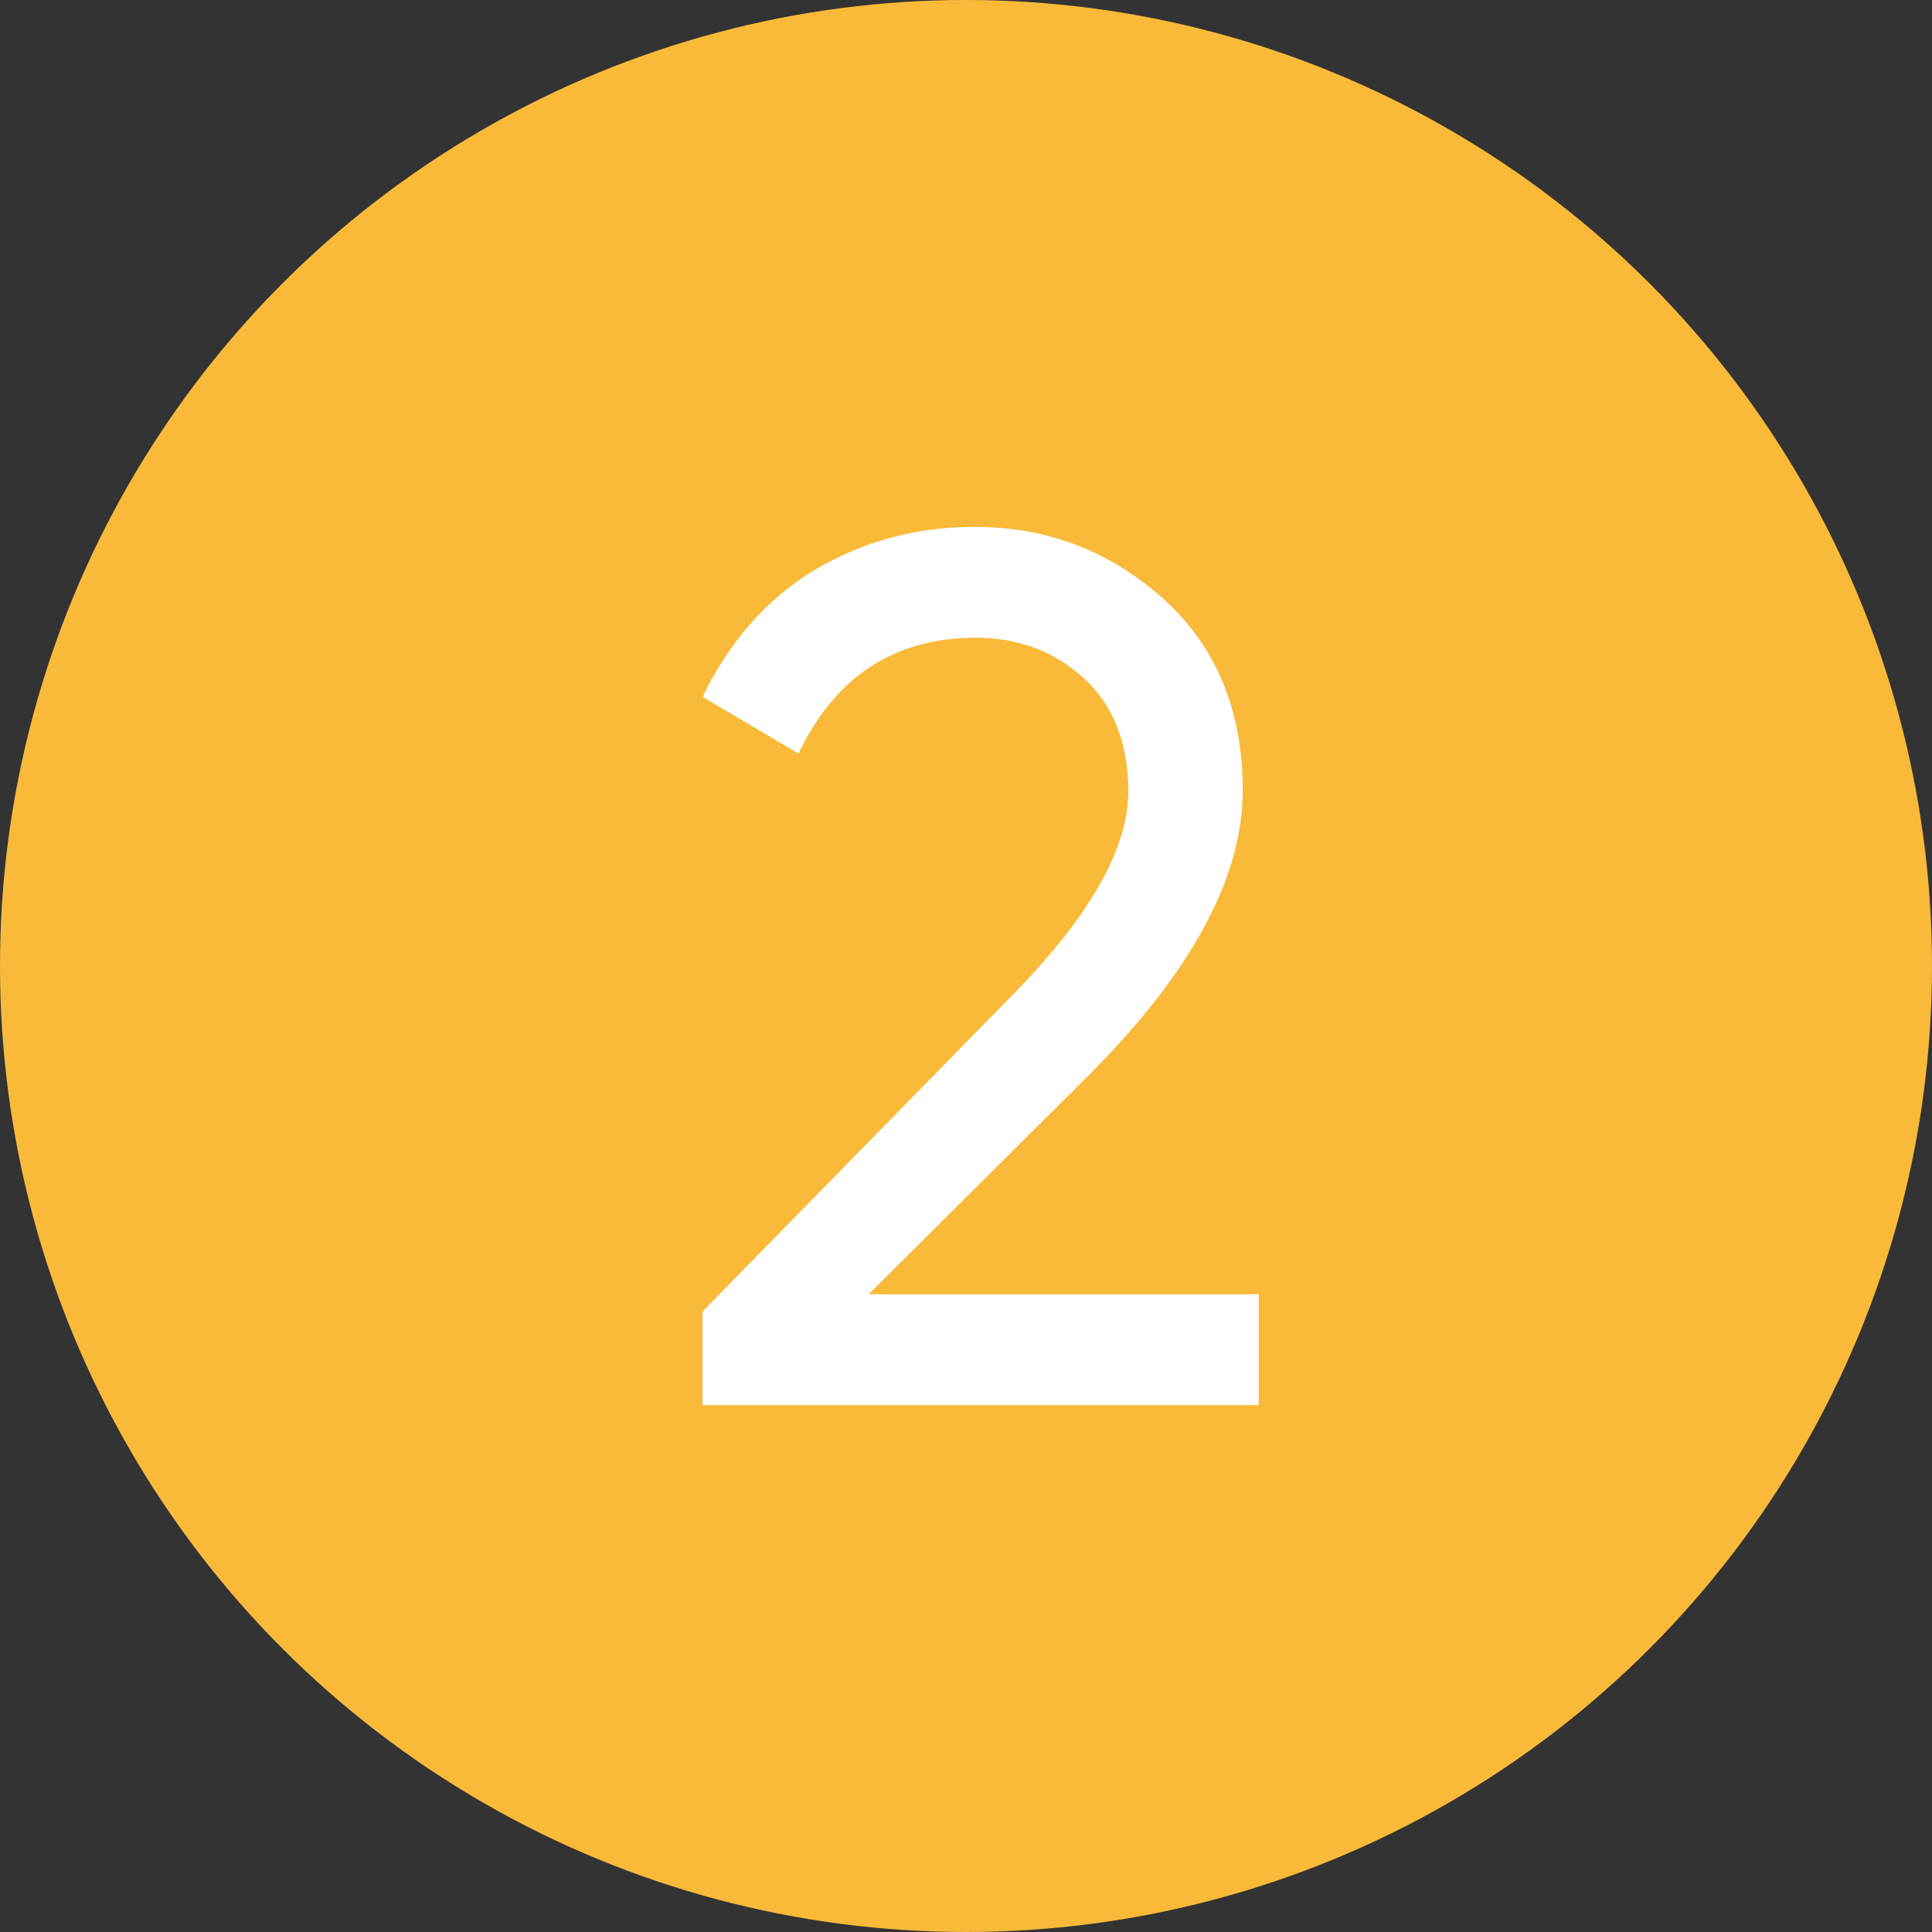
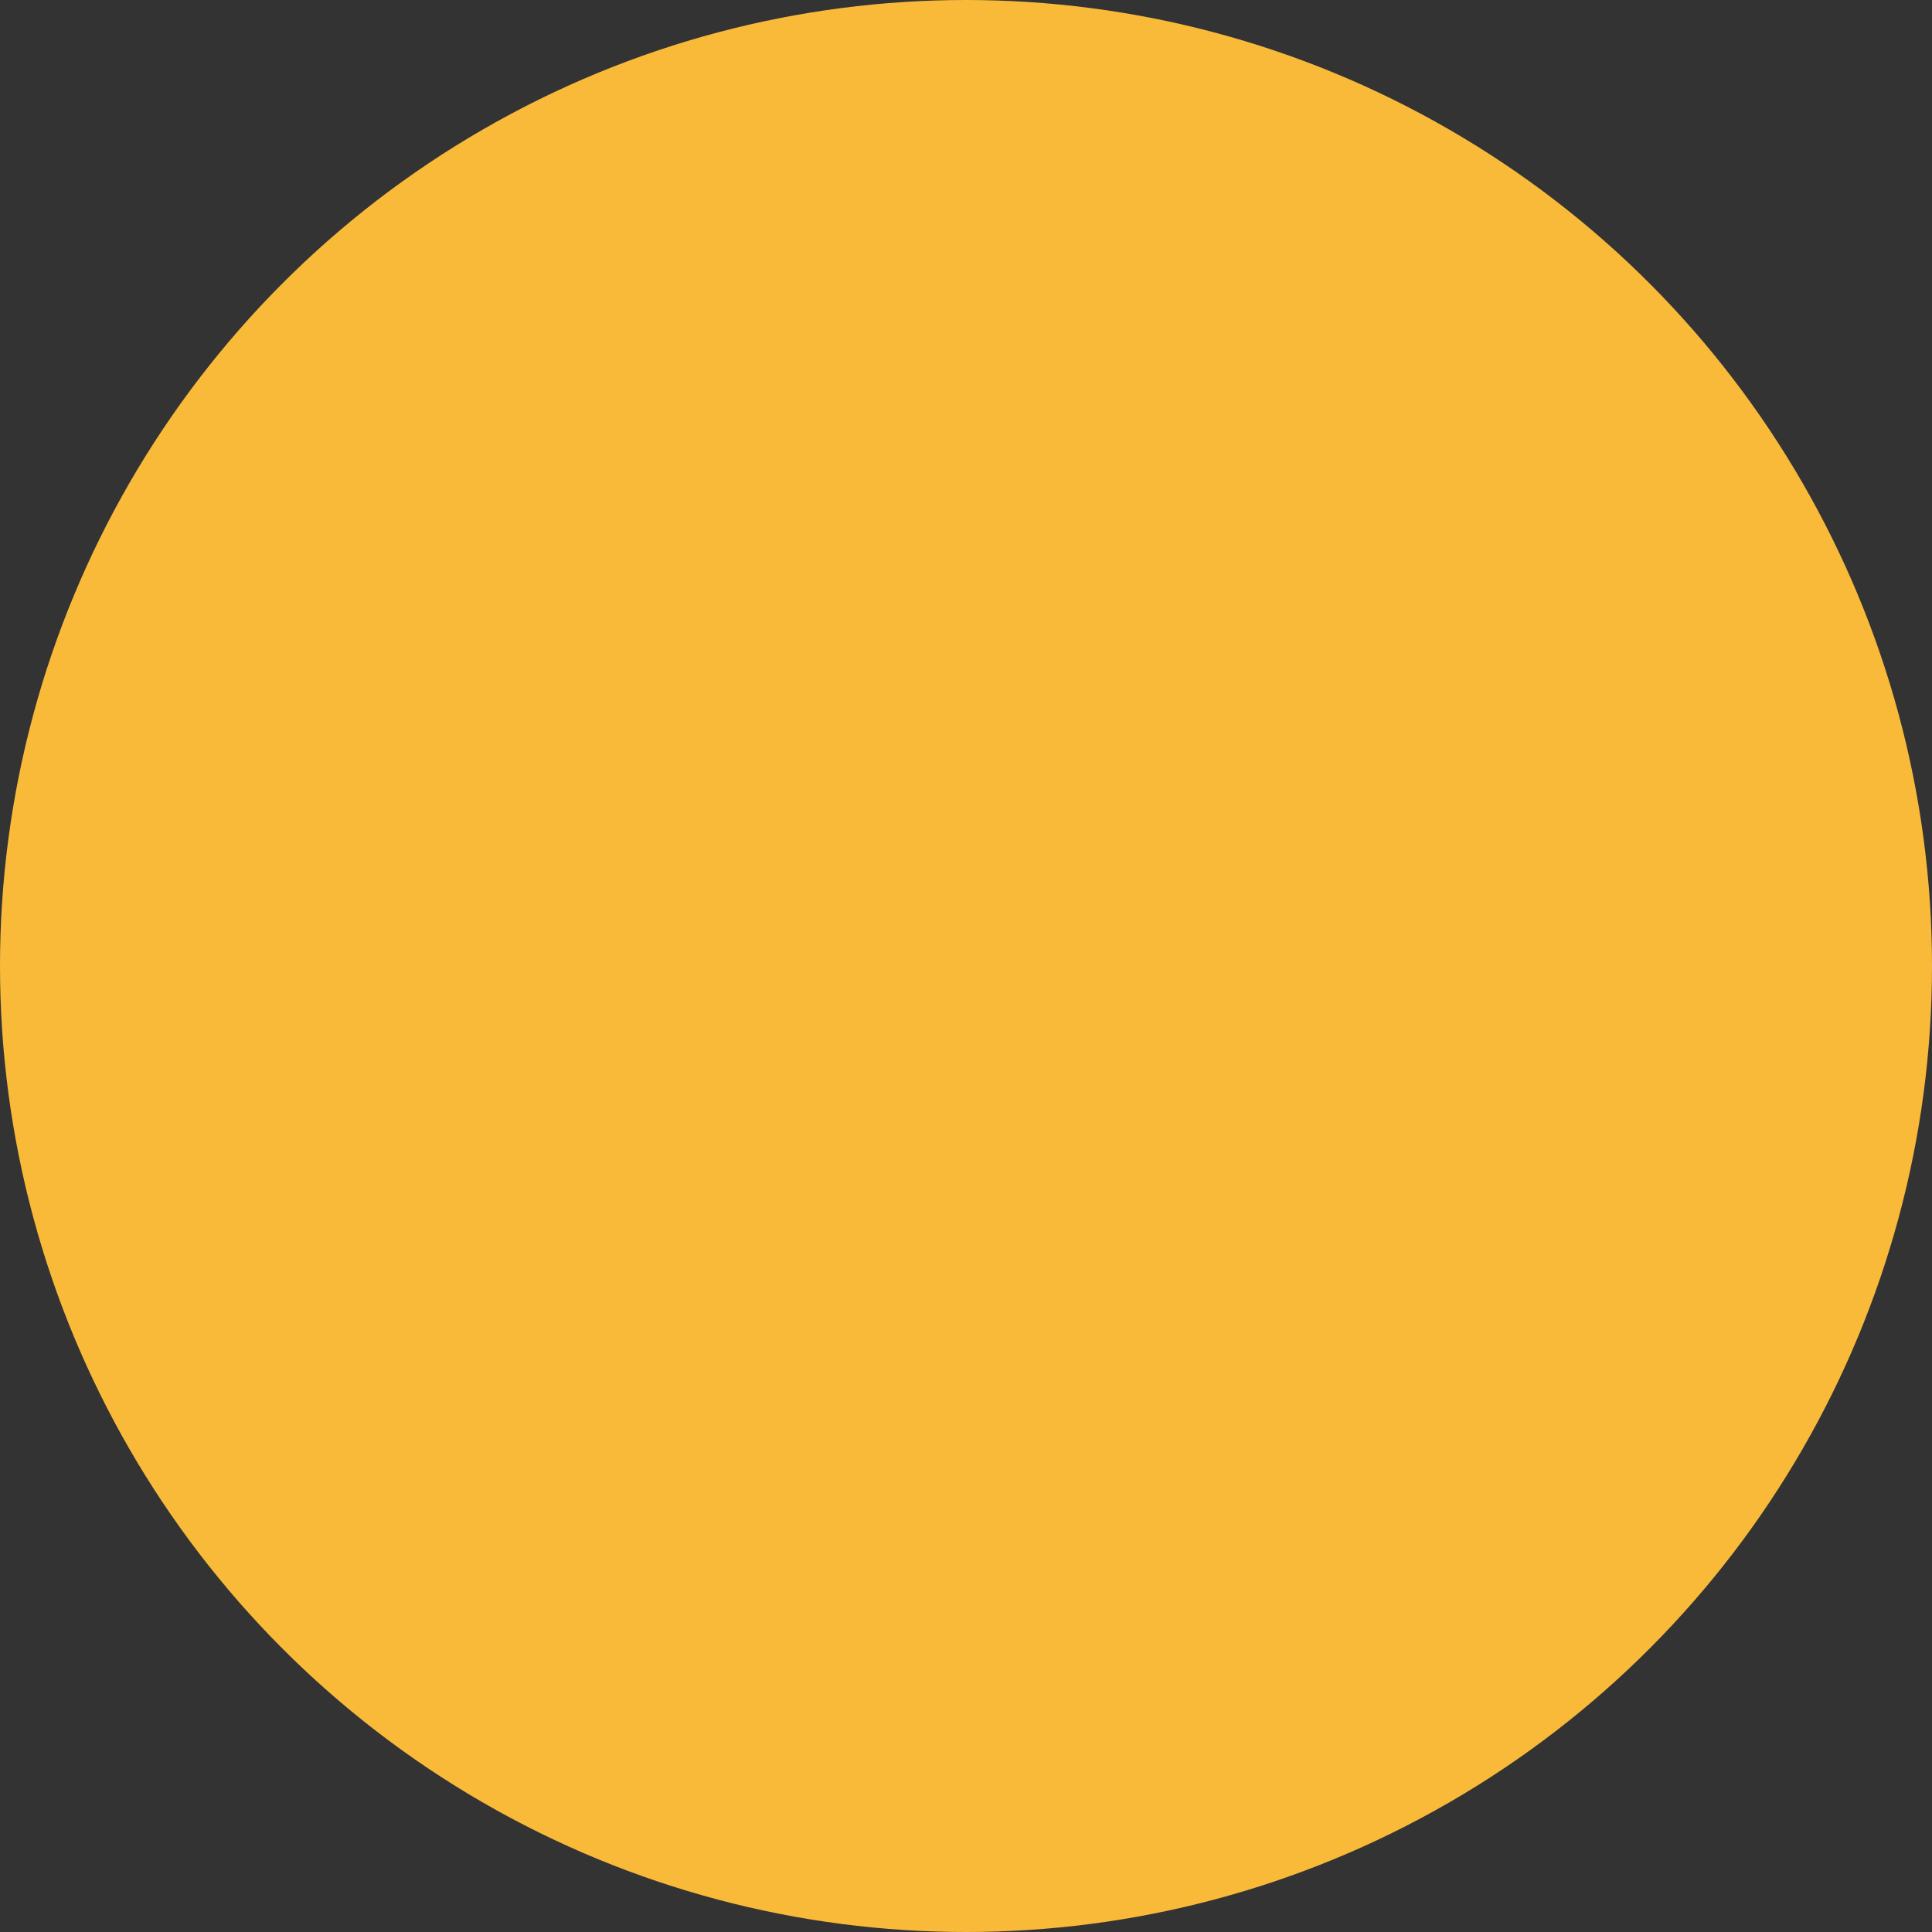
<svg xmlns="http://www.w3.org/2000/svg" width="66" height="66" viewBox="0 0 66 66" fill="none">
  <rect x="0" y="0" width="66" height="66" fill="#333333" stroke="none" />
  <circle cx="33" cy="33" r="33" fill="#F9BA39" />
-   <path d="M24 48V44.802L34.383 34.199C37.157 31.422 38.544 29.038 38.544 27.046C38.544 25.391 38.04 24.101 37.031 23.175C36.022 22.25 34.789 21.787 33.332 21.787C30.558 21.787 28.54 23.105 27.279 25.742L24 23.806C24.925 21.899 26.2 20.454 27.825 19.473C29.479 18.491 31.3 18 33.29 18C35.756 18 37.9 18.814 39.721 20.44C41.543 22.067 42.453 24.255 42.453 27.004C42.453 29.978 40.702 33.217 37.199 36.724L29.675 44.213H43V48H24Z" fill="white" />
</svg>